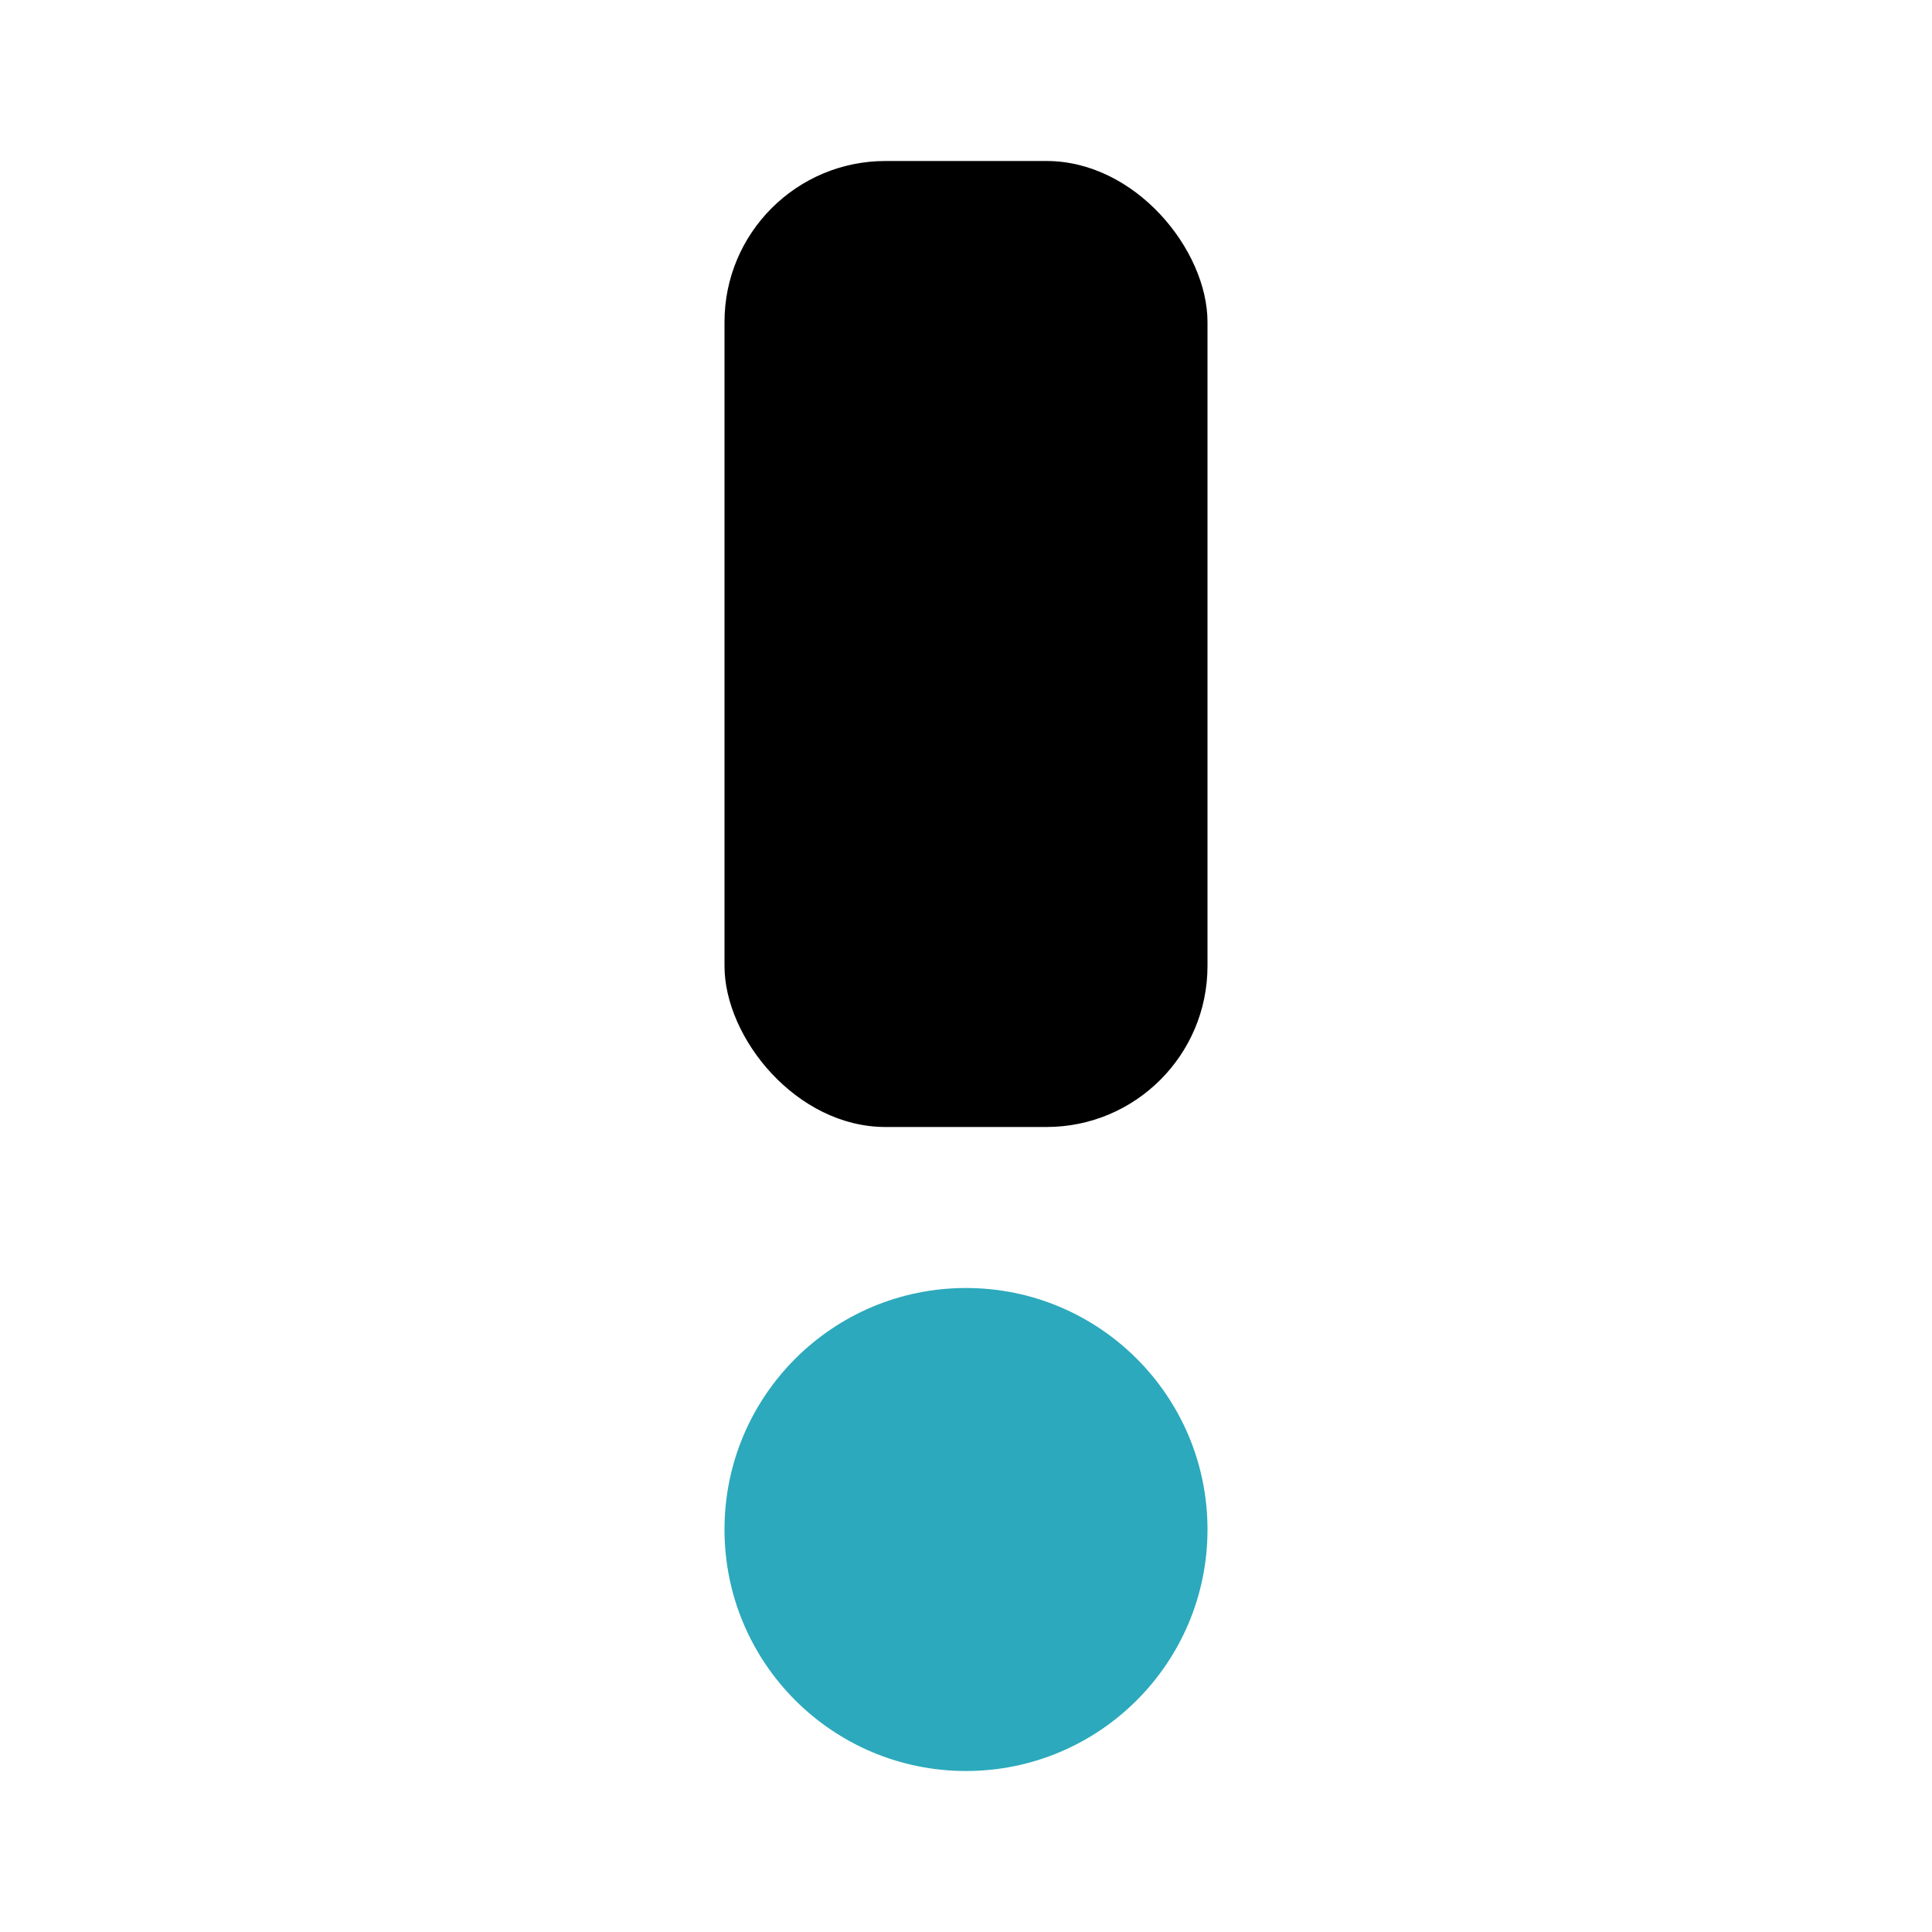
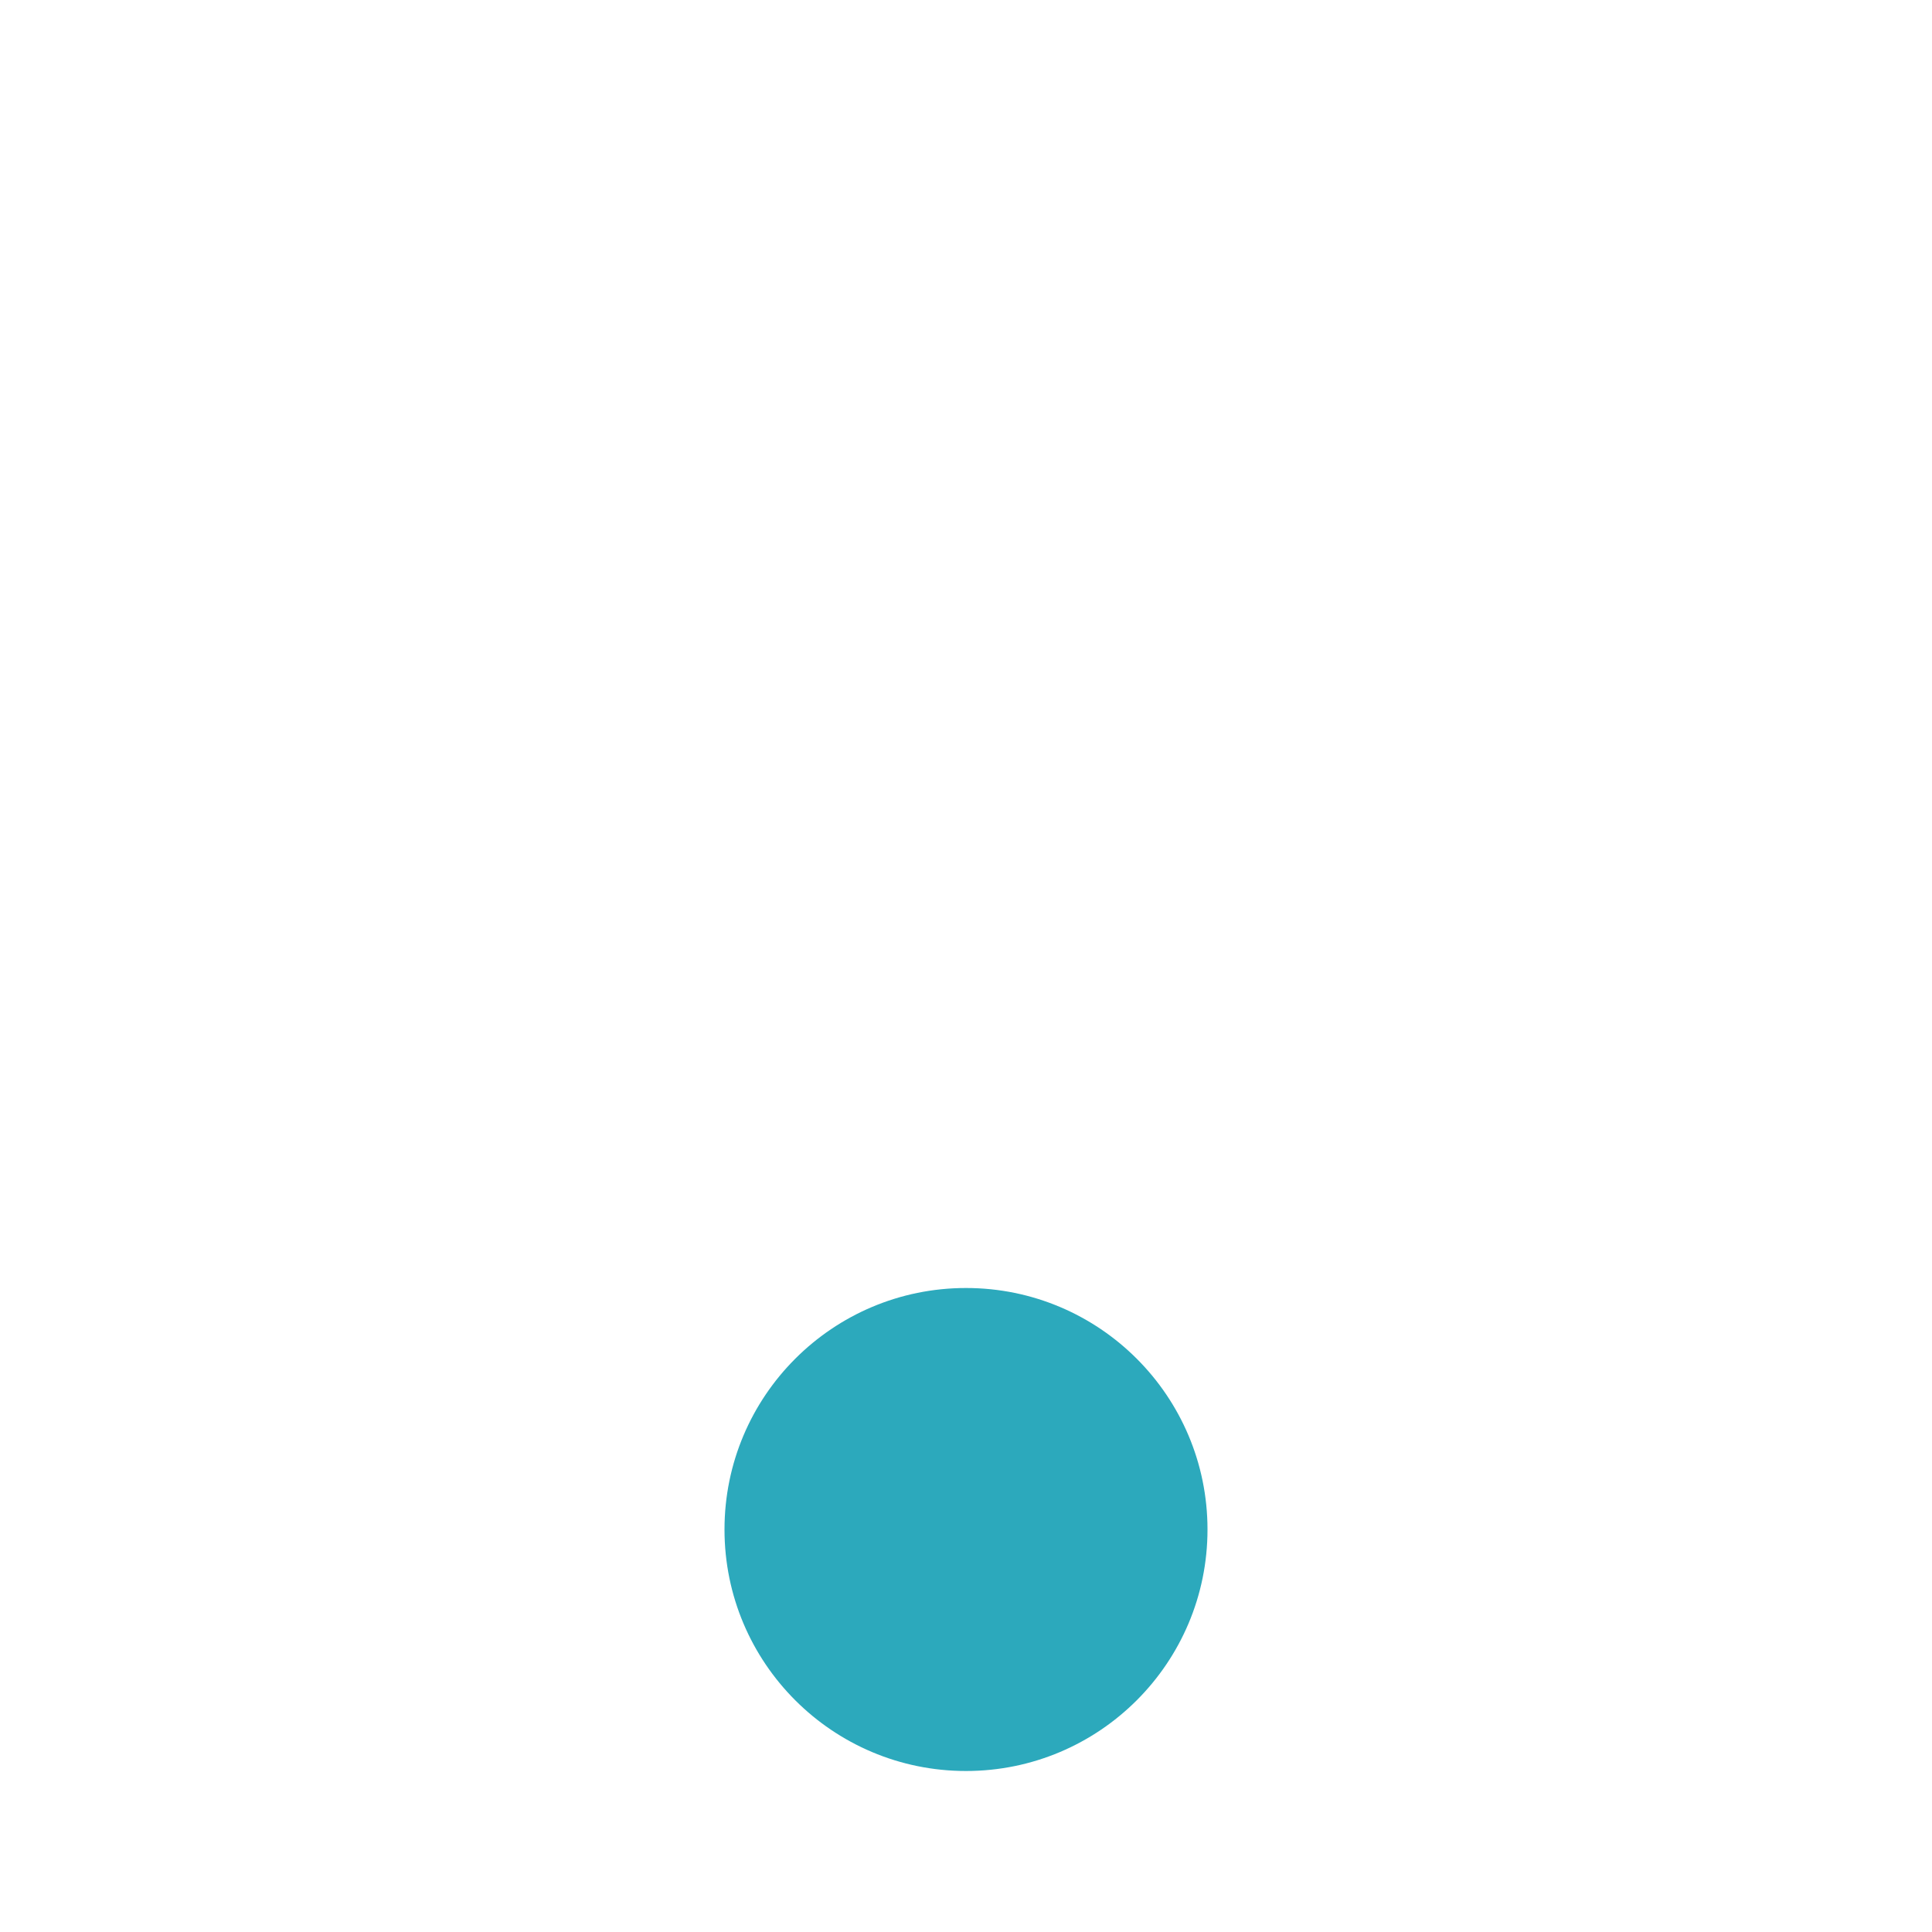
<svg xmlns="http://www.w3.org/2000/svg" fill="#000000" width="800px" height="800px" viewBox="0 0 24 24" id="exclamation" data-name="Flat Color" class="icon flat-color">
-   <rect id="primary" x="9" y="2" width="6" height="12" rx="2" style="fill: rgb(0, 0, 0);" />
  <circle id="secondary" cx="12" cy="19" r="3" style="fill: rgb(44, 169, 188);" />
</svg>